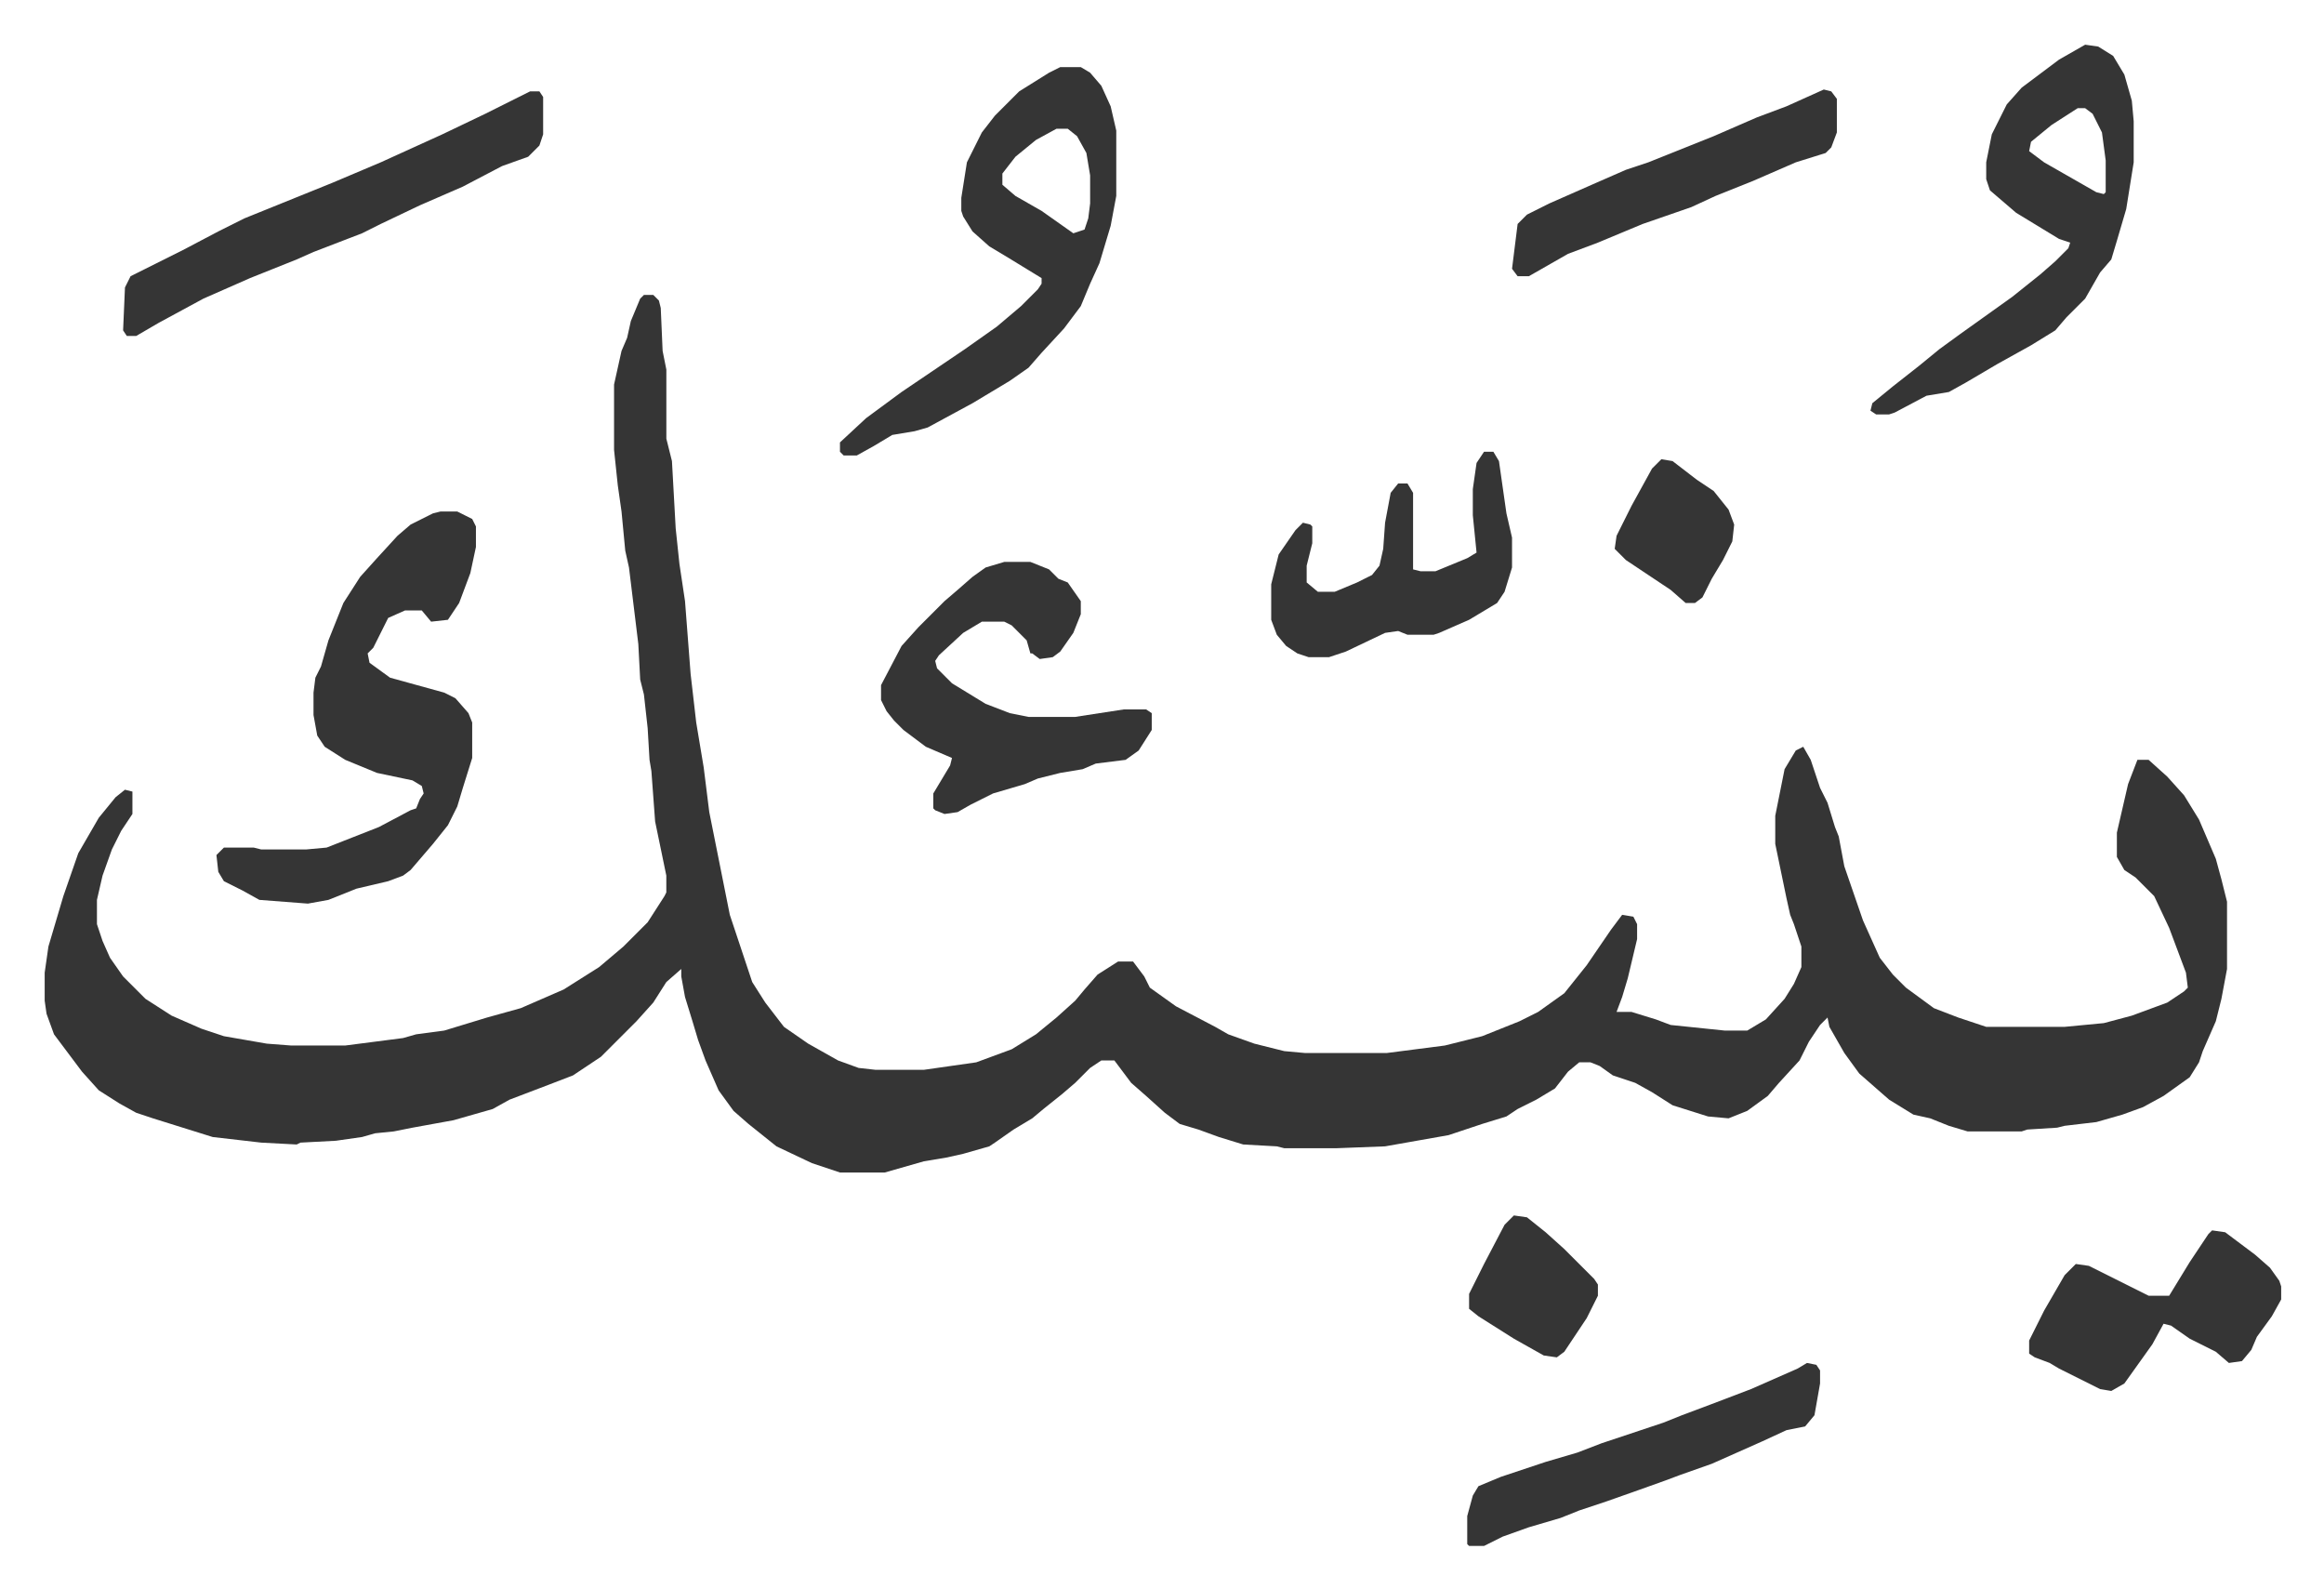
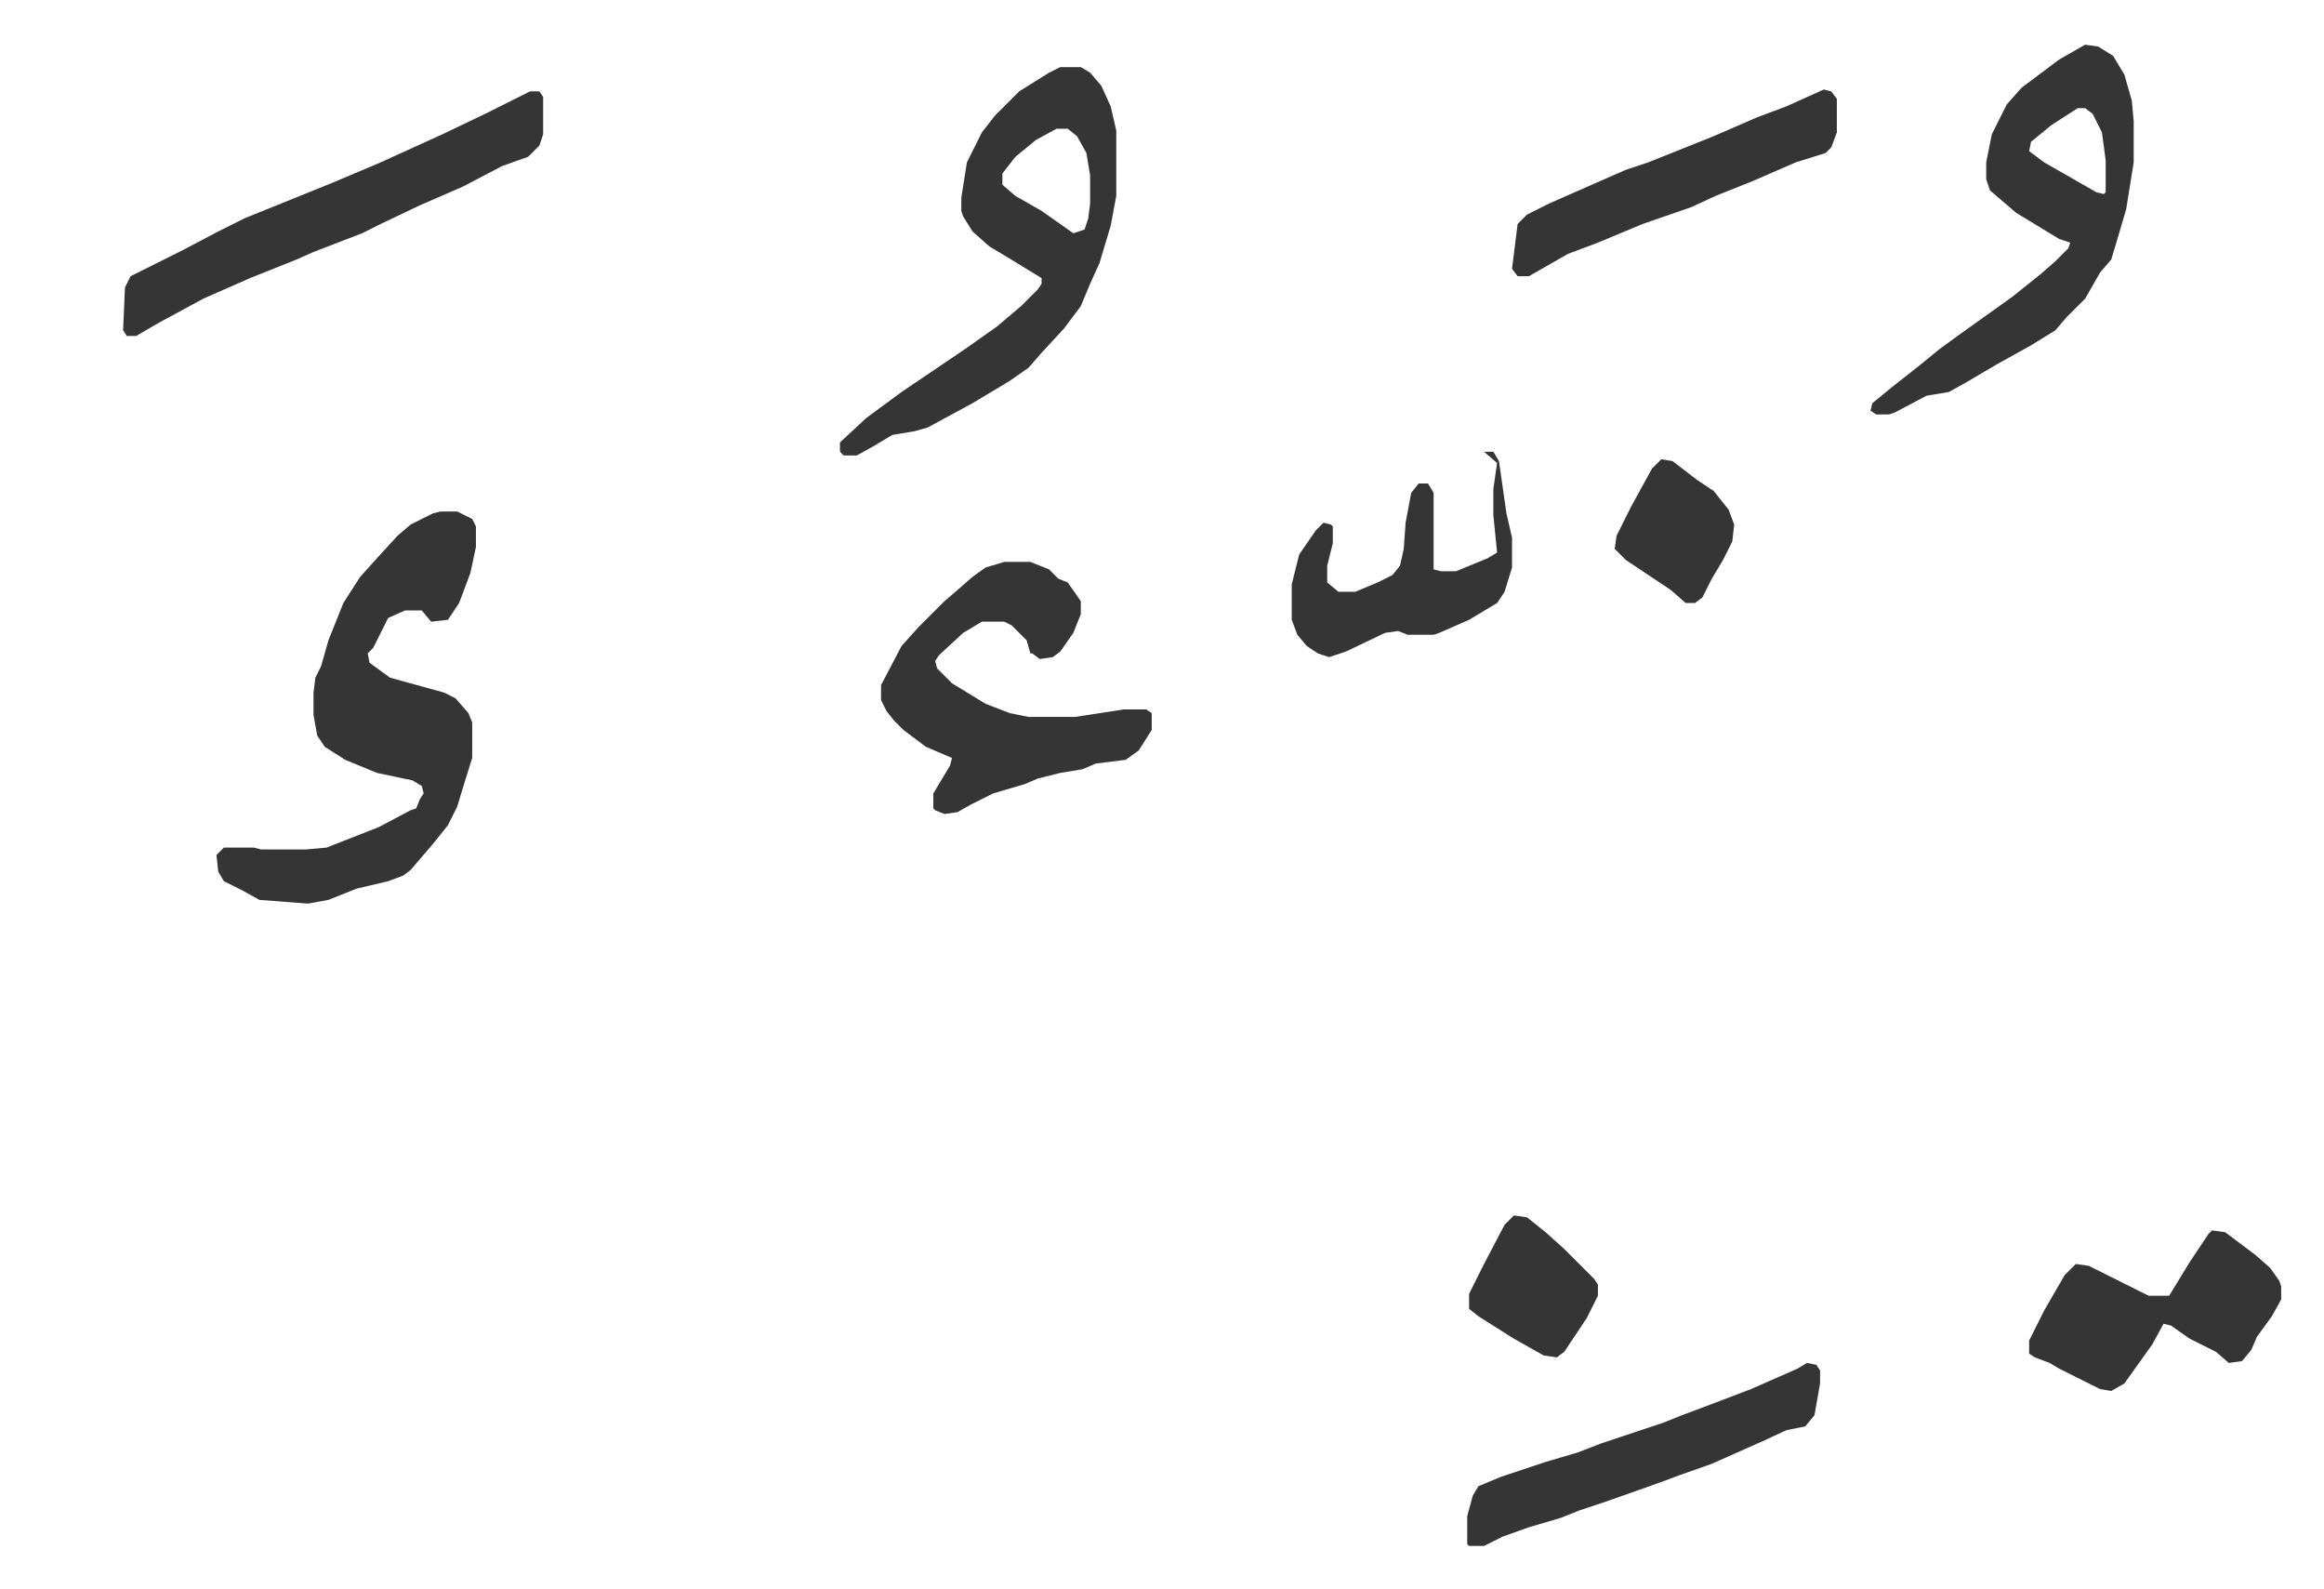
<svg xmlns="http://www.w3.org/2000/svg" role="img" viewBox="-23.94 356.06 1244.88 850.88">
-   <path fill="#353535" id="rule_normal" d="M321 514h5l3 3 1 4 1 23 2 10v37l3 12 2 36 2 19 3 20 3 39 3 26 4 24 3 24 5 25 2 10 4 20 4 12 3 9 5 15 7 11 10 13 13 9 16 9 11 4 9 1h26l28-4 19-7 13-8 11-9 10-9 5-6 7-8 11-7h8l6 8 3 6 14 10 21 11 7 4 14 5 16 4 11 1h44l31-4 8-2 12-3 20-8 10-5 14-10 12-15 13-19 6-8 6 1 2 4v8l-5 21-3 10-3 8h8l13 4 8 3 29 3h12l10-6 10-11 5-8 4-9v-11l-4-12-2-5-2-9-6-29v-15l5-25 6-10 4-2 4 7 5 15 4 8 4 13 2 5 3 16 10 29 9 20 7 9 7 7 15 11 13 5 15 5h42l21-2 15-4 19-7 9-6 2-2-1-8-9-24-8-17-10-10-6-4-4-7v-13l6-26 5-13h6l10 9 9 10 8 13 9 21 3 11 3 12v36l-3 16-3 12-7 16-2 6-5 8-14 10-11 6-11 4-14 4-17 2-4 1-16 1-3 1h-29l-10-3-10-4-9-2-13-8-8-7-8-7-8-11-8-14-1-5-4 4-6 9-5 10-11 12-6 7-11 8-10 4-11-1-19-6-11-7-9-5-12-4-7-5-5-2h-6l-6 5-7 9-10 6-10 5-6 4-13 4-18 6-34 6-26 1h-28l-4-1-18-1-13-4-11-4-10-3-8-6-10-9-8-7-9-12h-7l-6 4-8 8-7 6-10 8-6 5-10 6-10 7-3 2-14 4-9 2-12 2-21 6h-24l-15-5-19-9-15-12-8-7-8-11-7-16-4-11-3-10-4-13-2-11v-4l-8 7-7 11-9 10-19 19-15 10-13 5-21 8-9 5-21 6-22 4-10 2-10 1-7 2-14 2-19 1-2 1-19-1-26-3-16-5-16-5-9-3-9-5-11-7-9-10-15-20-4-11-1-7v-15l2-14 8-27 8-23 11-19 9-11 5-4 4 1v12l-6 9-5 10-5 14-3 13v13l3 9 4 9 7 10 12 12 14 9 16 7 12 4 23 4 13 1h29l31-4 7-2 15-2 23-7 18-5 23-10 19-12 13-11 13-13 9-14 1-2v-9l-6-29-2-27-1-6-1-17-2-18-2-8-1-19-5-41-2-9-2-21-2-14-2-19v-35l4-18 3-7 2-9 5-12z" />
-   <path fill="#353535" id="rule_normal" d="M212 630h9l8 4 2 4v11l-3 14-6 16-6 9-9 1-5-6h-9l-9 4-8 16-3 3 1 5 11 8 29 8 6 3 7 8 2 5v19l-5 16-3 10-5 10-8 10-12 14-4 3-8 3-17 4-15 6-11 2-26-2-9-5-10-5-3-5-1-9 4-4h16l4 1h24l11-1 28-11 17-9 3-1 2-5 2-3-1-4-5-3-19-4-17-7-11-7-4-6-2-11v-12l1-8 3-6 4-14 8-20 9-14 9-10 11-12 7-6 12-6zm332-238h11l5 3 6 7 5 11 3 13v35l-3 16-6 20-5 11-5 12-9 12-12 13-7 8-10 7-20 12-24 13-7 2-12 2-10 6-9 5h-7l-2-2v-5l14-13 19-14 34-23 17-12 13-11 9-9 2-3v-3l-18-11-10-6-9-8-5-8-1-3v-7l3-19 8-16 7-9 13-13 16-10zm-2 33l-11 6-11 9-7 9v6l7 6 14 8 17 12 6-2 2-6 1-8v-15l-2-12-5-9-5-4zm551-45l7 1 8 5 6 10 4 14 1 11v22l-4 25-5 17-3 10-6 7-8 14-10 10-6 7-13 8-18 10-17 10-9 5-12 2-17 9-3 1h-7l-3-2 1-4 11-9 14-11 11-9 11-8 14-10 14-10 15-12 8-7 7-7 1-3-6-2-23-14-14-12-2-6v-9l3-15 8-16 8-9 20-15zm-4 34l-14 9-11 9-1 5 8 6 14 8 14 8 4 1 1-1v-17l-2-15-5-10-4-3zM514 657h14l10 4 5 5 5 2 7 10v7l-4 10-7 10-4 3-7 1-4-3h-1l-2-7-8-8-4-2h-12l-10 6-13 12-2 3 1 4 8 8 18 11 13 5 10 2h25l26-4h12l3 2v9l-7 11-7 5-16 2-7 3-12 2-12 3-7 3-17 5-12 6-7 4-7 1-5-2-1-1v-8l9-15 1-4-14-6-12-9-5-5-4-5-3-6v-8l11-21 9-10 9-9 5-5 7-6 8-7 7-5zM260 405h5l2 3v20l-2 6-6 6-14 5-21 11-23 10-21 10-10 5-26 10-9 4-25 10-25 11-24 13-12 7h-5l-2-3 1-23 3-6 28-14 19-10 14-7 47-19 26-11 33-15 23-11 16-8zm511 193h5l3 5 4 28 3 13v16l-4 13-4 6-15 9-16 7-3 1h-14l-5-2-7 1-21 10-9 3h-11l-6-2-6-4-5-6-3-8v-19l4-16 9-13 4-4 4 1 1 1v9l-3 12v9l6 5h9l12-5 8-4 4-5 2-9 1-14 3-16 4-5h5l3 5v41l4 1h8l17-7 5-3-2-20v-14l2-14zm390 417l7 1 16 12 8 7 5 7 1 3v7l-5 9-8 11-3 7-5 6-7 1-7-6-14-7-10-7-4-1-6 11-10 14-5 7-7 4-6-1-22-11-5-3-8-3-3-2v-7l8-16 11-19 6-6 7 1 26 13 6 3h11l11-18 10-15zm-217 71l5 1 2 3v7l-3 17-5 6-10 2-13 6-27 12-17 6-8 3-14 5-17 6-15 5-10 4-17 5-14 5-10 5h-8l-1-1v-15l3-11 3-5 12-5 24-8 17-5 13-5 33-11 10-4 16-6 21-8 25-11zm9-682l4 1 3 4v18l-3 8-3 3-16 5-23 10-20 8-13 6-26 9-24 10-16 6-14 8-7 4h-6l-3-4 1-8 2-16 5-5 12-6 25-11 16-7 12-4 10-4 25-10 23-10 16-6zm-166 603l7 1 10 8 10 9 16 16 2 3v6l-6 12-12 18-4 3-7-1-16-9-19-12-5-4v-8l8-16 11-21zm79-405l6 1 13 10 9 6 8 10 3 8-1 9-5 10-6 10-5 10-4 3h-5l-8-7-9-6-15-10-6-6 1-7 8-16 11-20z" />
+   <path fill="#353535" id="rule_normal" d="M212 630h9l8 4 2 4v11l-3 14-6 16-6 9-9 1-5-6h-9l-9 4-8 16-3 3 1 5 11 8 29 8 6 3 7 8 2 5v19l-5 16-3 10-5 10-8 10-12 14-4 3-8 3-17 4-15 6-11 2-26-2-9-5-10-5-3-5-1-9 4-4h16l4 1h24l11-1 28-11 17-9 3-1 2-5 2-3-1-4-5-3-19-4-17-7-11-7-4-6-2-11v-12l1-8 3-6 4-14 8-20 9-14 9-10 11-12 7-6 12-6zm332-238h11l5 3 6 7 5 11 3 13v35l-3 16-6 20-5 11-5 12-9 12-12 13-7 8-10 7-20 12-24 13-7 2-12 2-10 6-9 5h-7l-2-2v-5l14-13 19-14 34-23 17-12 13-11 9-9 2-3v-3l-18-11-10-6-9-8-5-8-1-3v-7l3-19 8-16 7-9 13-13 16-10zm-2 33l-11 6-11 9-7 9v6l7 6 14 8 17 12 6-2 2-6 1-8v-15l-2-12-5-9-5-4zm551-45l7 1 8 5 6 10 4 14 1 11v22l-4 25-5 17-3 10-6 7-8 14-10 10-6 7-13 8-18 10-17 10-9 5-12 2-17 9-3 1h-7l-3-2 1-4 11-9 14-11 11-9 11-8 14-10 14-10 15-12 8-7 7-7 1-3-6-2-23-14-14-12-2-6v-9l3-15 8-16 8-9 20-15zm-4 34l-14 9-11 9-1 5 8 6 14 8 14 8 4 1 1-1v-17l-2-15-5-10-4-3zM514 657h14l10 4 5 5 5 2 7 10v7l-4 10-7 10-4 3-7 1-4-3h-1l-2-7-8-8-4-2h-12l-10 6-13 12-2 3 1 4 8 8 18 11 13 5 10 2h25l26-4h12l3 2v9l-7 11-7 5-16 2-7 3-12 2-12 3-7 3-17 5-12 6-7 4-7 1-5-2-1-1v-8l9-15 1-4-14-6-12-9-5-5-4-5-3-6v-8l11-21 9-10 9-9 5-5 7-6 8-7 7-5zM260 405h5l2 3v20l-2 6-6 6-14 5-21 11-23 10-21 10-10 5-26 10-9 4-25 10-25 11-24 13-12 7h-5l-2-3 1-23 3-6 28-14 19-10 14-7 47-19 26-11 33-15 23-11 16-8zm511 193h5l3 5 4 28 3 13v16l-4 13-4 6-15 9-16 7-3 1h-14l-5-2-7 1-21 10-9 3l-6-2-6-4-5-6-3-8v-19l4-16 9-13 4-4 4 1 1 1v9l-3 12v9l6 5h9l12-5 8-4 4-5 2-9 1-14 3-16 4-5h5l3 5v41l4 1h8l17-7 5-3-2-20v-14l2-14zm390 417l7 1 16 12 8 7 5 7 1 3v7l-5 9-8 11-3 7-5 6-7 1-7-6-14-7-10-7-4-1-6 11-10 14-5 7-7 4-6-1-22-11-5-3-8-3-3-2v-7l8-16 11-19 6-6 7 1 26 13 6 3h11l11-18 10-15zm-217 71l5 1 2 3v7l-3 17-5 6-10 2-13 6-27 12-17 6-8 3-14 5-17 6-15 5-10 4-17 5-14 5-10 5h-8l-1-1v-15l3-11 3-5 12-5 24-8 17-5 13-5 33-11 10-4 16-6 21-8 25-11zm9-682l4 1 3 4v18l-3 8-3 3-16 5-23 10-20 8-13 6-26 9-24 10-16 6-14 8-7 4h-6l-3-4 1-8 2-16 5-5 12-6 25-11 16-7 12-4 10-4 25-10 23-10 16-6zm-166 603l7 1 10 8 10 9 16 16 2 3v6l-6 12-12 18-4 3-7-1-16-9-19-12-5-4v-8l8-16 11-21zm79-405l6 1 13 10 9 6 8 10 3 8-1 9-5 10-6 10-5 10-4 3h-5l-8-7-9-6-15-10-6-6 1-7 8-16 11-20z" />
</svg>